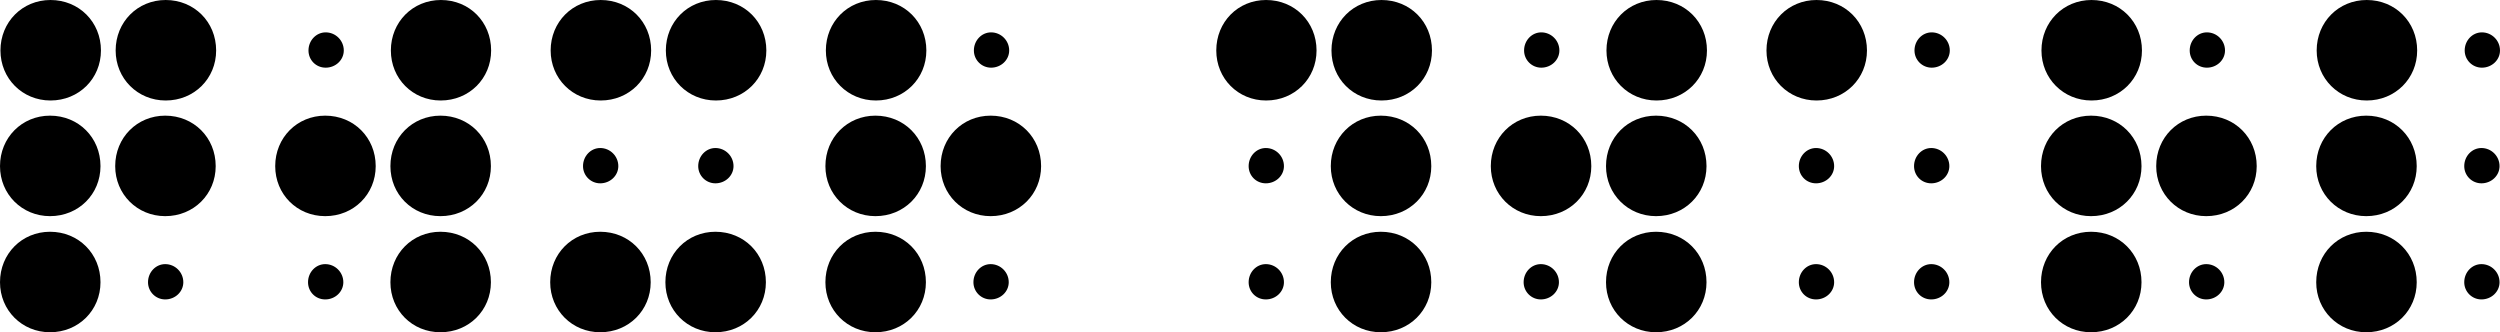
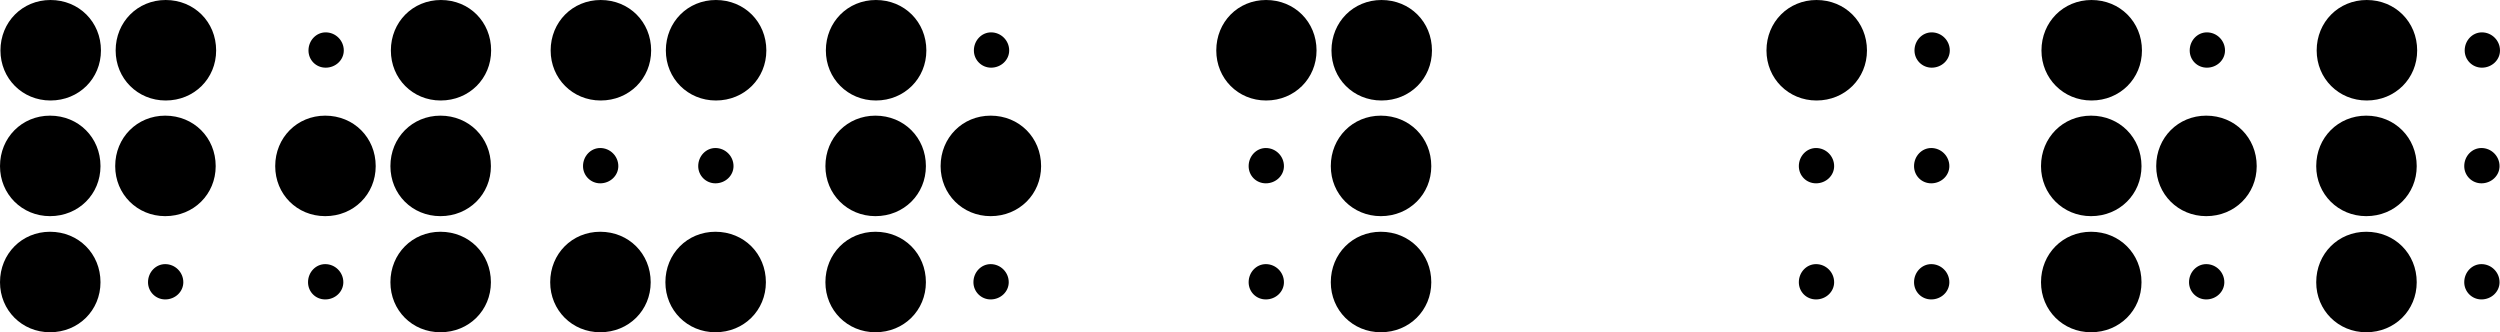
<svg xmlns="http://www.w3.org/2000/svg" id="Layer_1" x="0px" y="0px" viewBox="0 0 1104.6 146.8" style="enable-background:new 0 0 1104.6 146.8;" xml:space="preserve">
  <g>
    <path d="M0,73.4c0-12.6,9.7-22.3,22.1-22.3c12.6,0,22.3,9.7,22.3,22.3c0,12.4-9.7,22.1-22.3,22.1C9.7,95.5,0,85.8,0,73.4z M0,124.7   c0-12.6,9.7-22.3,22.1-22.3c12.6,0,22.3,9.7,22.3,22.3c0,12.4-9.7,22.1-22.3,22.1C9.7,146.8,0,137.1,0,124.7z M0.2,22.3   C0.2,9.7,9.9,0,22.3,0c12.6,0,22.3,9.7,22.3,22.3c0,12.4-9.7,22.1-22.3,22.1C9.9,44.4,0.2,34.7,0.2,22.3z M50.9,73.4   c0-12.6,9.7-22.3,22.1-22.3c12.6,0,22.3,9.7,22.3,22.3c0,12.4-9.7,22.1-22.3,22.1C60.6,95.5,50.9,85.8,50.9,73.4z M51.1,22.3   C51.1,9.7,60.8,0,73.2,0c12.6,0,22.3,9.7,22.3,22.3c0,12.4-9.7,22.1-22.3,22.1C60.8,44.4,51.1,34.7,51.1,22.3z M65.4,124.7   c0-4.4,3.4-8,7.6-8c4.4,0,8,3.6,8,8c0,4.2-3.6,7.6-8,7.6C68.8,132.3,65.4,128.9,65.4,124.7z" />
    <path d="M121.6,73.4c0-12.6,9.7-22.3,22.1-22.3c12.6,0,22.3,9.7,22.3,22.3c0,12.4-9.7,22.1-22.3,22.1   C131.2,95.5,121.6,85.8,121.6,73.4z M136.1,124.7c0-4.4,3.4-8,7.6-8c4.4,0,8,3.6,8,8c0,4.2-3.6,7.6-8,7.6   C139.4,132.3,136.1,128.9,136.1,124.7z M136.3,22.3c0-4.4,3.4-8,7.6-8c4.4,0,8,3.6,8,8c0,4.2-3.6,7.6-8,7.6   C139.6,29.9,136.3,26.5,136.3,22.3z M172.5,73.4c0-12.6,9.7-22.3,22.1-22.3c12.6,0,22.3,9.7,22.3,22.3c0,12.4-9.7,22.1-22.3,22.1   C182.1,95.5,172.5,85.8,172.5,73.4z M172.5,124.7c0-12.6,9.7-22.3,22.1-22.3c12.6,0,22.3,9.7,22.3,22.3c0,12.4-9.7,22.1-22.3,22.1   C182.1,146.8,172.5,137.1,172.5,124.7z M172.7,22.3c0-12.6,9.7-22.3,22.1-22.3C207.4,0,217,9.7,217,22.3c0,12.4-9.7,22.1-22.3,22.1   C182.3,44.4,172.7,34.7,172.7,22.3z" />
    <path d="M243.1,124.7c0-12.6,9.7-22.3,22.1-22.3c12.6,0,22.3,9.7,22.3,22.3c0,12.4-9.7,22.1-22.3,22.1   C252.8,146.8,243.1,137.1,243.1,124.7z M243.3,22.3C243.3,9.7,253,0,265.4,0c12.6,0,22.3,9.7,22.3,22.3c0,12.4-9.7,22.1-22.3,22.1   C253,44.4,243.3,34.7,243.3,22.3z M257.6,73.4c0-4.4,3.4-8,7.6-8c4.4,0,8,3.6,8,8c0,4.2-3.6,7.6-8,7.6   C261,81,257.6,77.6,257.6,73.4z M294,124.7c0-12.6,9.7-22.3,22.1-22.3c12.6,0,22.3,9.7,22.3,22.3c0,12.4-9.7,22.1-22.3,22.1   C303.7,146.8,294,137.1,294,124.7z M294.2,22.3c0-12.6,9.7-22.3,22.1-22.3c12.6,0,22.3,9.7,22.3,22.3c0,12.4-9.7,22.1-22.3,22.1   C303.9,44.4,294.2,34.7,294.2,22.3z M308.5,73.4c0-4.4,3.4-8,7.6-8c4.4,0,8,3.6,8,8c0,4.2-3.6,7.6-8,7.6   C311.9,81,308.5,77.6,308.5,73.4z" />
    <path d="M364.7,73.4c0-12.6,9.7-22.3,22.1-22.3c12.6,0,22.3,9.7,22.3,22.3c0,12.4-9.7,22.1-22.3,22.1   C374.4,95.5,364.7,85.8,364.7,73.4z M364.7,124.7c0-12.6,9.7-22.3,22.1-22.3c12.6,0,22.3,9.7,22.3,22.3c0,12.4-9.7,22.1-22.3,22.1   C374.4,146.8,364.7,137.1,364.7,124.7z M364.9,22.3C364.9,9.7,374.6,0,387,0c12.6,0,22.3,9.7,22.3,22.3c0,12.4-9.7,22.1-22.3,22.1   C374.6,44.4,364.9,34.7,364.9,22.3z M415.6,73.4c0-12.6,9.7-22.3,22.1-22.3c12.6,0,22.3,9.7,22.3,22.3c0,12.4-9.7,22.1-22.3,22.1   C425.3,95.5,415.6,85.8,415.6,73.4z M430.1,124.7c0-4.4,3.4-8,7.6-8c4.4,0,8,3.6,8,8c0,4.2-3.6,7.6-8,7.6   C433.5,132.3,430.1,128.9,430.1,124.7z M430.3,22.3c0-4.4,3.4-8,7.6-8c4.4,0,8,3.6,8,8c0,4.2-3.6,7.6-8,7.6   C433.7,29.9,430.3,26.5,430.3,22.3z" />
    <path d="M537.4,22.3C537.4,9.7,547,0,559.4,0c12.6,0,22.3,9.7,22.3,22.3c0,12.4-9.7,22.1-22.3,22.1C547,44.4,537.4,34.7,537.4,22.3   z M551.7,73.4c0-4.4,3.4-8,7.6-8c4.4,0,8,3.6,8,8c0,4.2-3.6,7.6-8,7.6C555,81,551.7,77.6,551.7,73.4z M551.7,124.7   c0-4.4,3.4-8,7.6-8c4.4,0,8,3.6,8,8c0,4.2-3.6,7.6-8,7.6C555,132.3,551.7,128.9,551.7,124.7z M588,73.4c0-12.6,9.7-22.3,22.1-22.3   c12.6,0,22.3,9.7,22.3,22.3c0,12.4-9.7,22.1-22.3,22.1C597.7,95.5,588,85.8,588,73.4z M588,124.7c0-12.6,9.7-22.3,22.1-22.3   c12.6,0,22.3,9.7,22.3,22.3c0,12.4-9.7,22.1-22.3,22.1C597.7,146.8,588,137.1,588,124.7z M588.3,22.3c0-12.6,9.7-22.3,22.1-22.3   c12.6,0,22.3,9.7,22.3,22.3c0,12.4-9.7,22.1-22.3,22.1C597.9,44.4,588.3,34.7,588.3,22.3z" />
-     <path d="M658.7,73.4c0-12.6,9.7-22.3,22.1-22.3c12.6,0,22.3,9.7,22.3,22.3c0,12.4-9.7,22.1-22.3,22.1   C668.4,95.5,658.7,85.8,658.7,73.4z M673.2,124.7c0-4.4,3.4-8,7.6-8c4.4,0,8,3.6,8,8c0,4.2-3.6,7.6-8,7.6   C676.6,132.3,673.2,128.9,673.2,124.7z M673.4,22.3c0-4.4,3.4-8,7.6-8c4.4,0,8,3.6,8,8c0,4.2-3.6,7.6-8,7.6   C676.8,29.9,673.4,26.5,673.4,22.3z M709.6,73.4c0-12.6,9.7-22.3,22.1-22.3c12.6,0,22.3,9.7,22.3,22.3c0,12.4-9.7,22.1-22.3,22.1   C719.3,95.5,709.6,85.8,709.6,73.4z M709.6,124.7c0-12.6,9.7-22.3,22.1-22.3c12.6,0,22.3,9.7,22.3,22.3c0,12.4-9.7,22.1-22.3,22.1   C719.3,146.8,709.6,137.1,709.6,124.7z M709.8,22.3c0-12.6,9.7-22.3,22.1-22.3c12.6,0,22.3,9.7,22.3,22.3   c0,12.4-9.7,22.1-22.3,22.1C719.5,44.4,709.8,34.7,709.8,22.3z" />
    <path d="M780.5,22.3c0-12.6,9.7-22.3,22.1-22.3c12.6,0,22.3,9.7,22.3,22.3c0,12.4-9.7,22.1-22.3,22.1   C790.2,44.4,780.5,34.7,780.5,22.3z M794.8,73.4c0-4.4,3.4-8,7.6-8c4.4,0,8,3.6,8,8c0,4.2-3.6,7.6-8,7.6   C798.1,81,794.8,77.6,794.8,73.4z M794.8,124.7c0-4.4,3.4-8,7.6-8c4.4,0,8,3.6,8,8c0,4.2-3.6,7.6-8,7.6   C798.1,132.3,794.8,128.9,794.8,124.7z M845.7,73.4c0-4.4,3.4-8,7.6-8c4.4,0,8,3.6,8,8c0,4.2-3.6,7.6-8,7.6   C849,81,845.7,77.6,845.7,73.4z M845.7,124.7c0-4.4,3.4-8,7.6-8c4.4,0,8,3.6,8,8c0,4.2-3.6,7.6-8,7.6   C849,132.3,845.7,128.9,845.7,124.7z M845.9,22.3c0-4.4,3.4-8,7.6-8c4.4,0,8,3.6,8,8c0,4.2-3.6,7.6-8,7.6   C849.3,29.9,845.9,26.5,845.9,22.3z" />
    <path d="M901.8,73.4c0-12.6,9.7-22.3,22.1-22.3c12.6,0,22.3,9.7,22.3,22.3c0,12.4-9.7,22.1-22.3,22.1   C911.5,95.5,901.8,85.8,901.8,73.4z M901.8,124.7c0-12.6,9.7-22.3,22.1-22.3c12.6,0,22.3,9.7,22.3,22.3c0,12.4-9.7,22.1-22.3,22.1   C911.5,146.8,901.8,137.1,901.8,124.7z M902,22.3C902,9.7,911.7,0,924.1,0c12.6,0,22.3,9.7,22.3,22.3c0,12.4-9.7,22.1-22.3,22.1   C911.7,44.4,902,34.7,902,22.3z M952.7,73.4c0-12.6,9.7-22.3,22.1-22.3c12.6,0,22.3,9.7,22.3,22.3c0,12.4-9.7,22.1-22.3,22.1   C962.4,95.5,952.7,85.8,952.7,73.4z M967.2,124.7c0-4.4,3.4-8,7.6-8c4.4,0,8,3.6,8,8c0,4.2-3.6,7.6-8,7.6   C970.6,132.3,967.2,128.9,967.2,124.7z M967.5,22.3c0-4.4,3.4-8,7.6-8c4.4,0,8,3.6,8,8c0,4.2-3.6,7.6-8,7.6   C970.8,29.9,967.5,26.5,967.5,22.3z" />
    <path d="M1023.4,73.4c0-12.6,9.7-22.3,22.1-22.3c12.6,0,22.3,9.7,22.3,22.3c0,12.4-9.7,22.1-22.3,22.1   C1033.1,95.5,1023.4,85.8,1023.4,73.4z M1023.4,124.7c0-12.6,9.7-22.3,22.1-22.3c12.6,0,22.3,9.7,22.3,22.3   c0,12.4-9.7,22.1-22.3,22.1C1033.1,146.8,1023.4,137.1,1023.4,124.7z M1023.6,22.3c0-12.6,9.7-22.3,22.1-22.3   c12.6,0,22.3,9.7,22.3,22.3c0,12.4-9.7,22.1-22.3,22.1C1033.3,44.4,1023.6,34.7,1023.6,22.3z M1088.8,73.4c0-4.4,3.4-8,7.6-8   c4.4,0,8,3.6,8,8c0,4.2-3.6,7.6-8,7.6C1092.2,81,1088.8,77.6,1088.8,73.4z M1088.8,124.7c0-4.4,3.4-8,7.6-8c4.4,0,8,3.6,8,8   c0,4.2-3.6,7.6-8,7.6C1092.2,132.3,1088.8,128.9,1088.8,124.7z M1089,22.3c0-4.4,3.4-8,7.6-8c4.4,0,8,3.6,8,8c0,4.2-3.6,7.6-8,7.6   C1092.4,29.9,1089,26.5,1089,22.3z" />
  </g>
</svg>